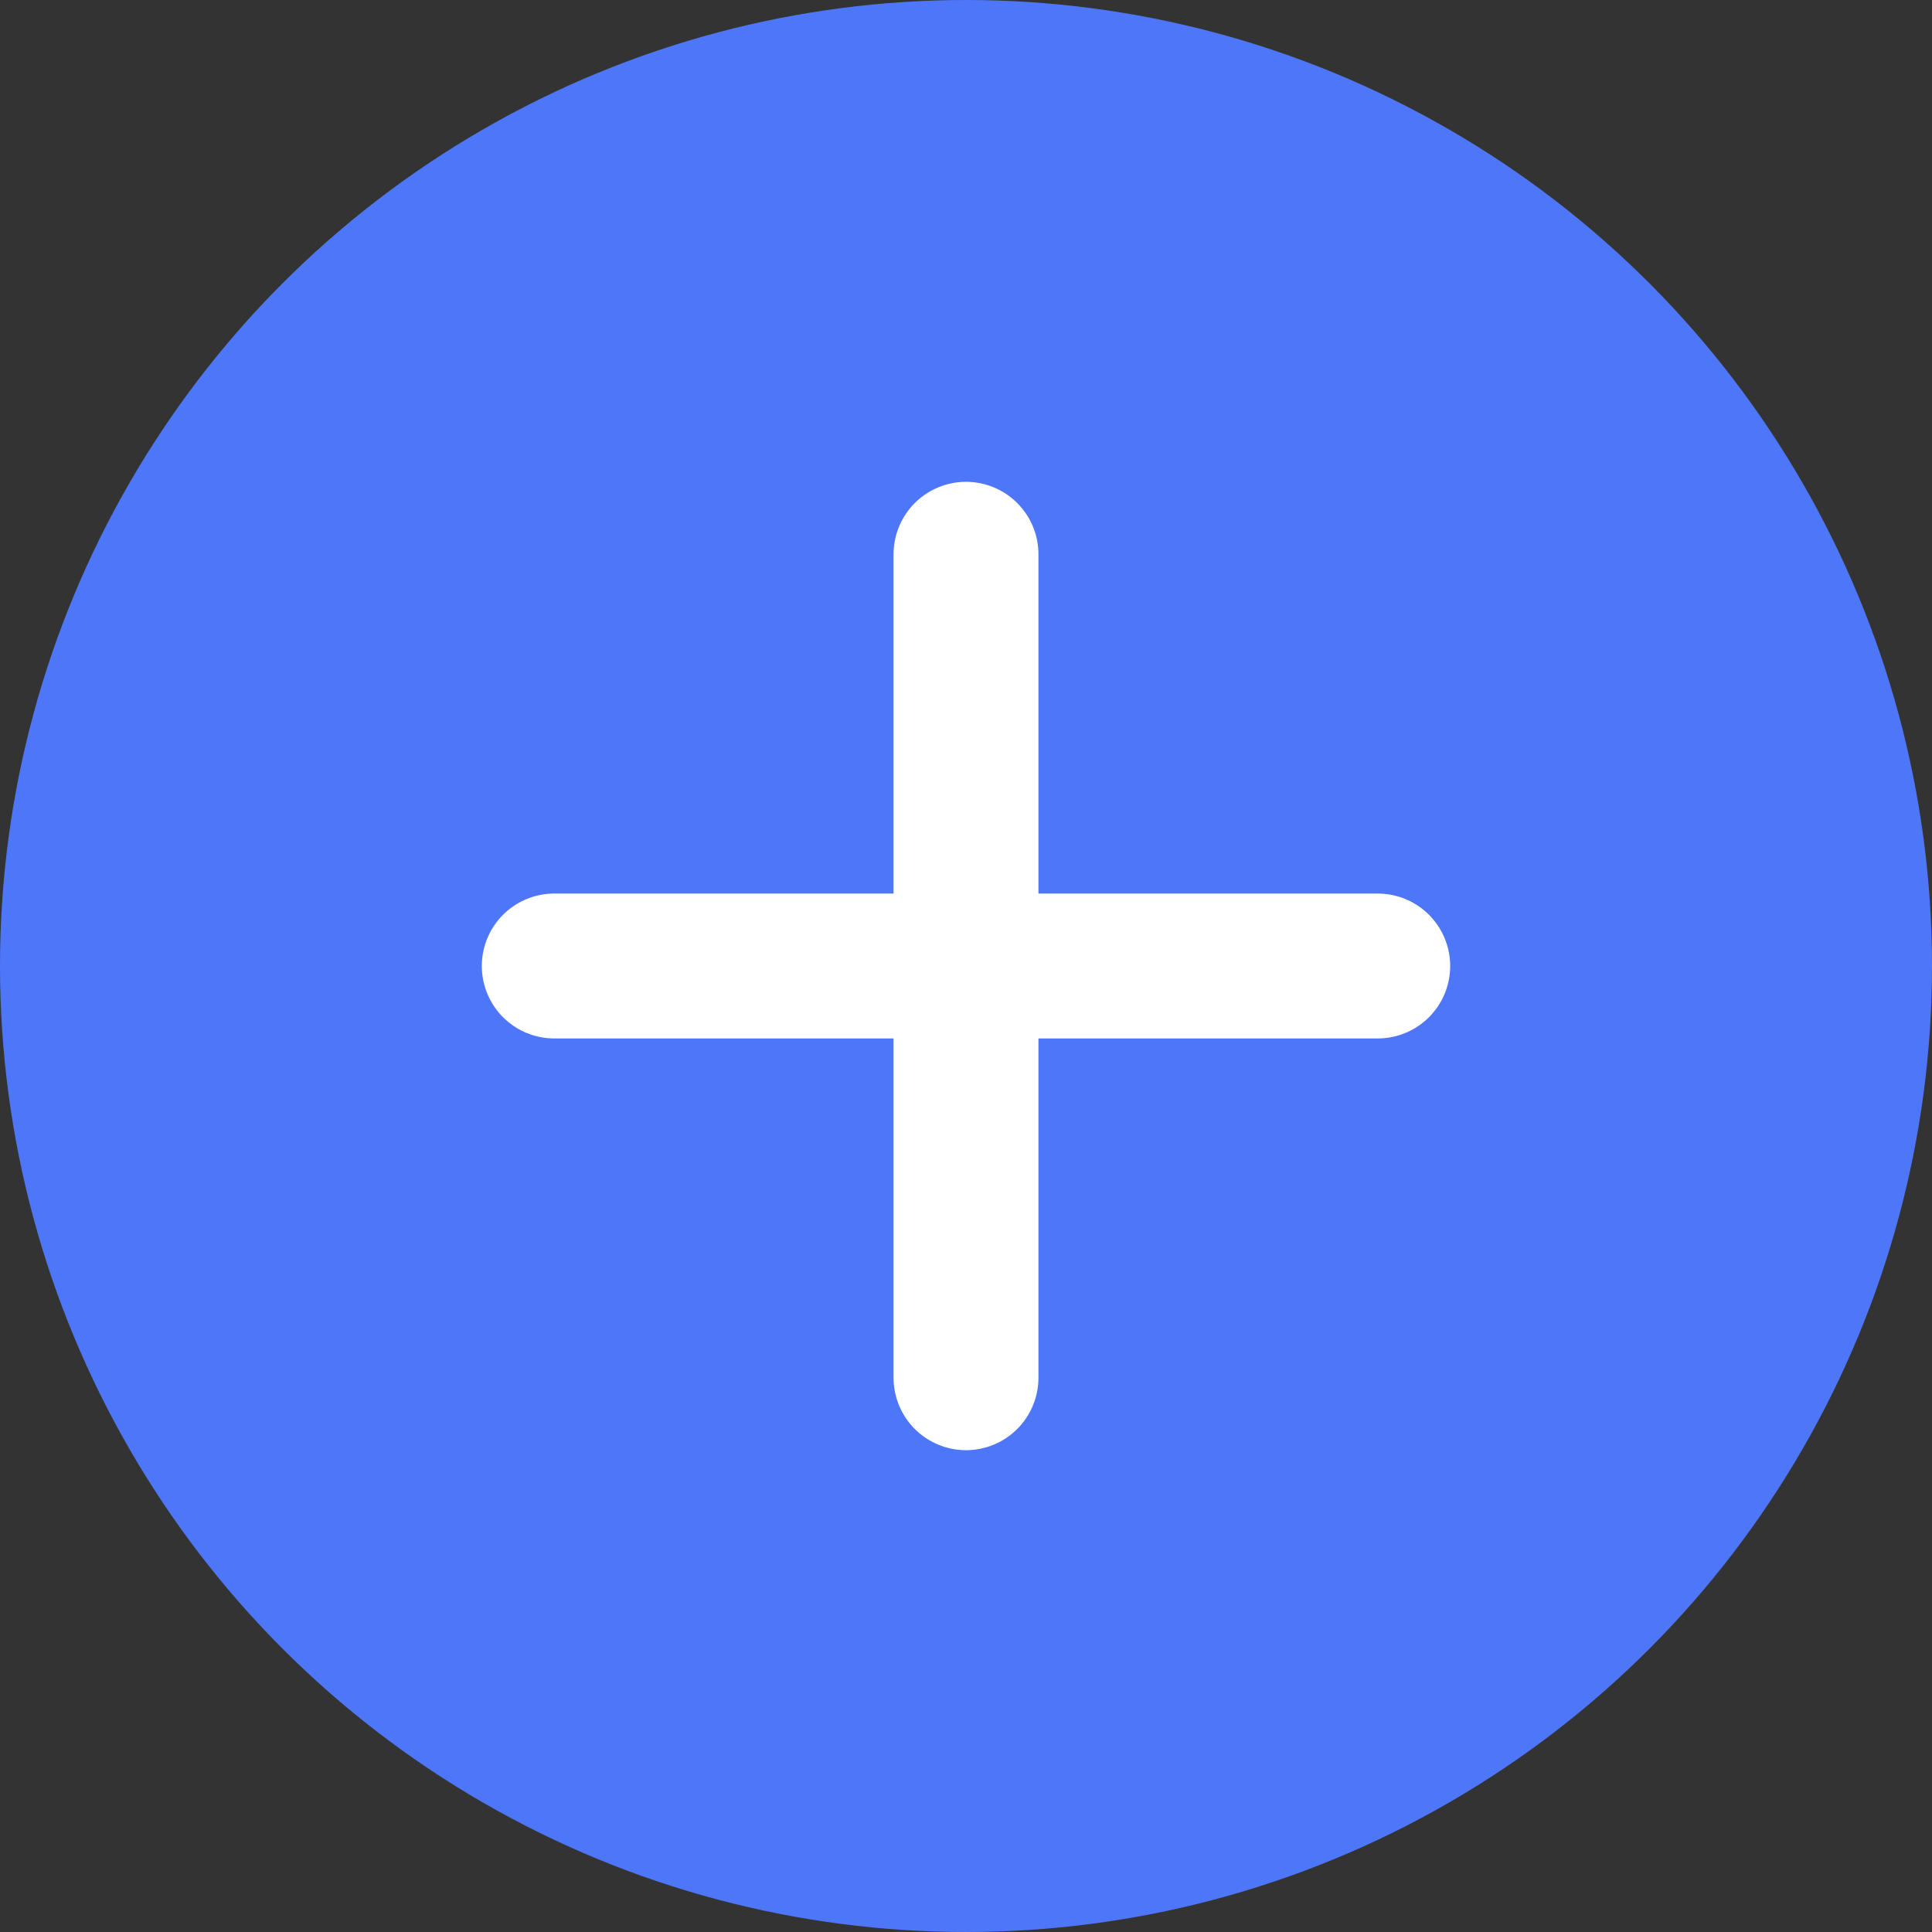
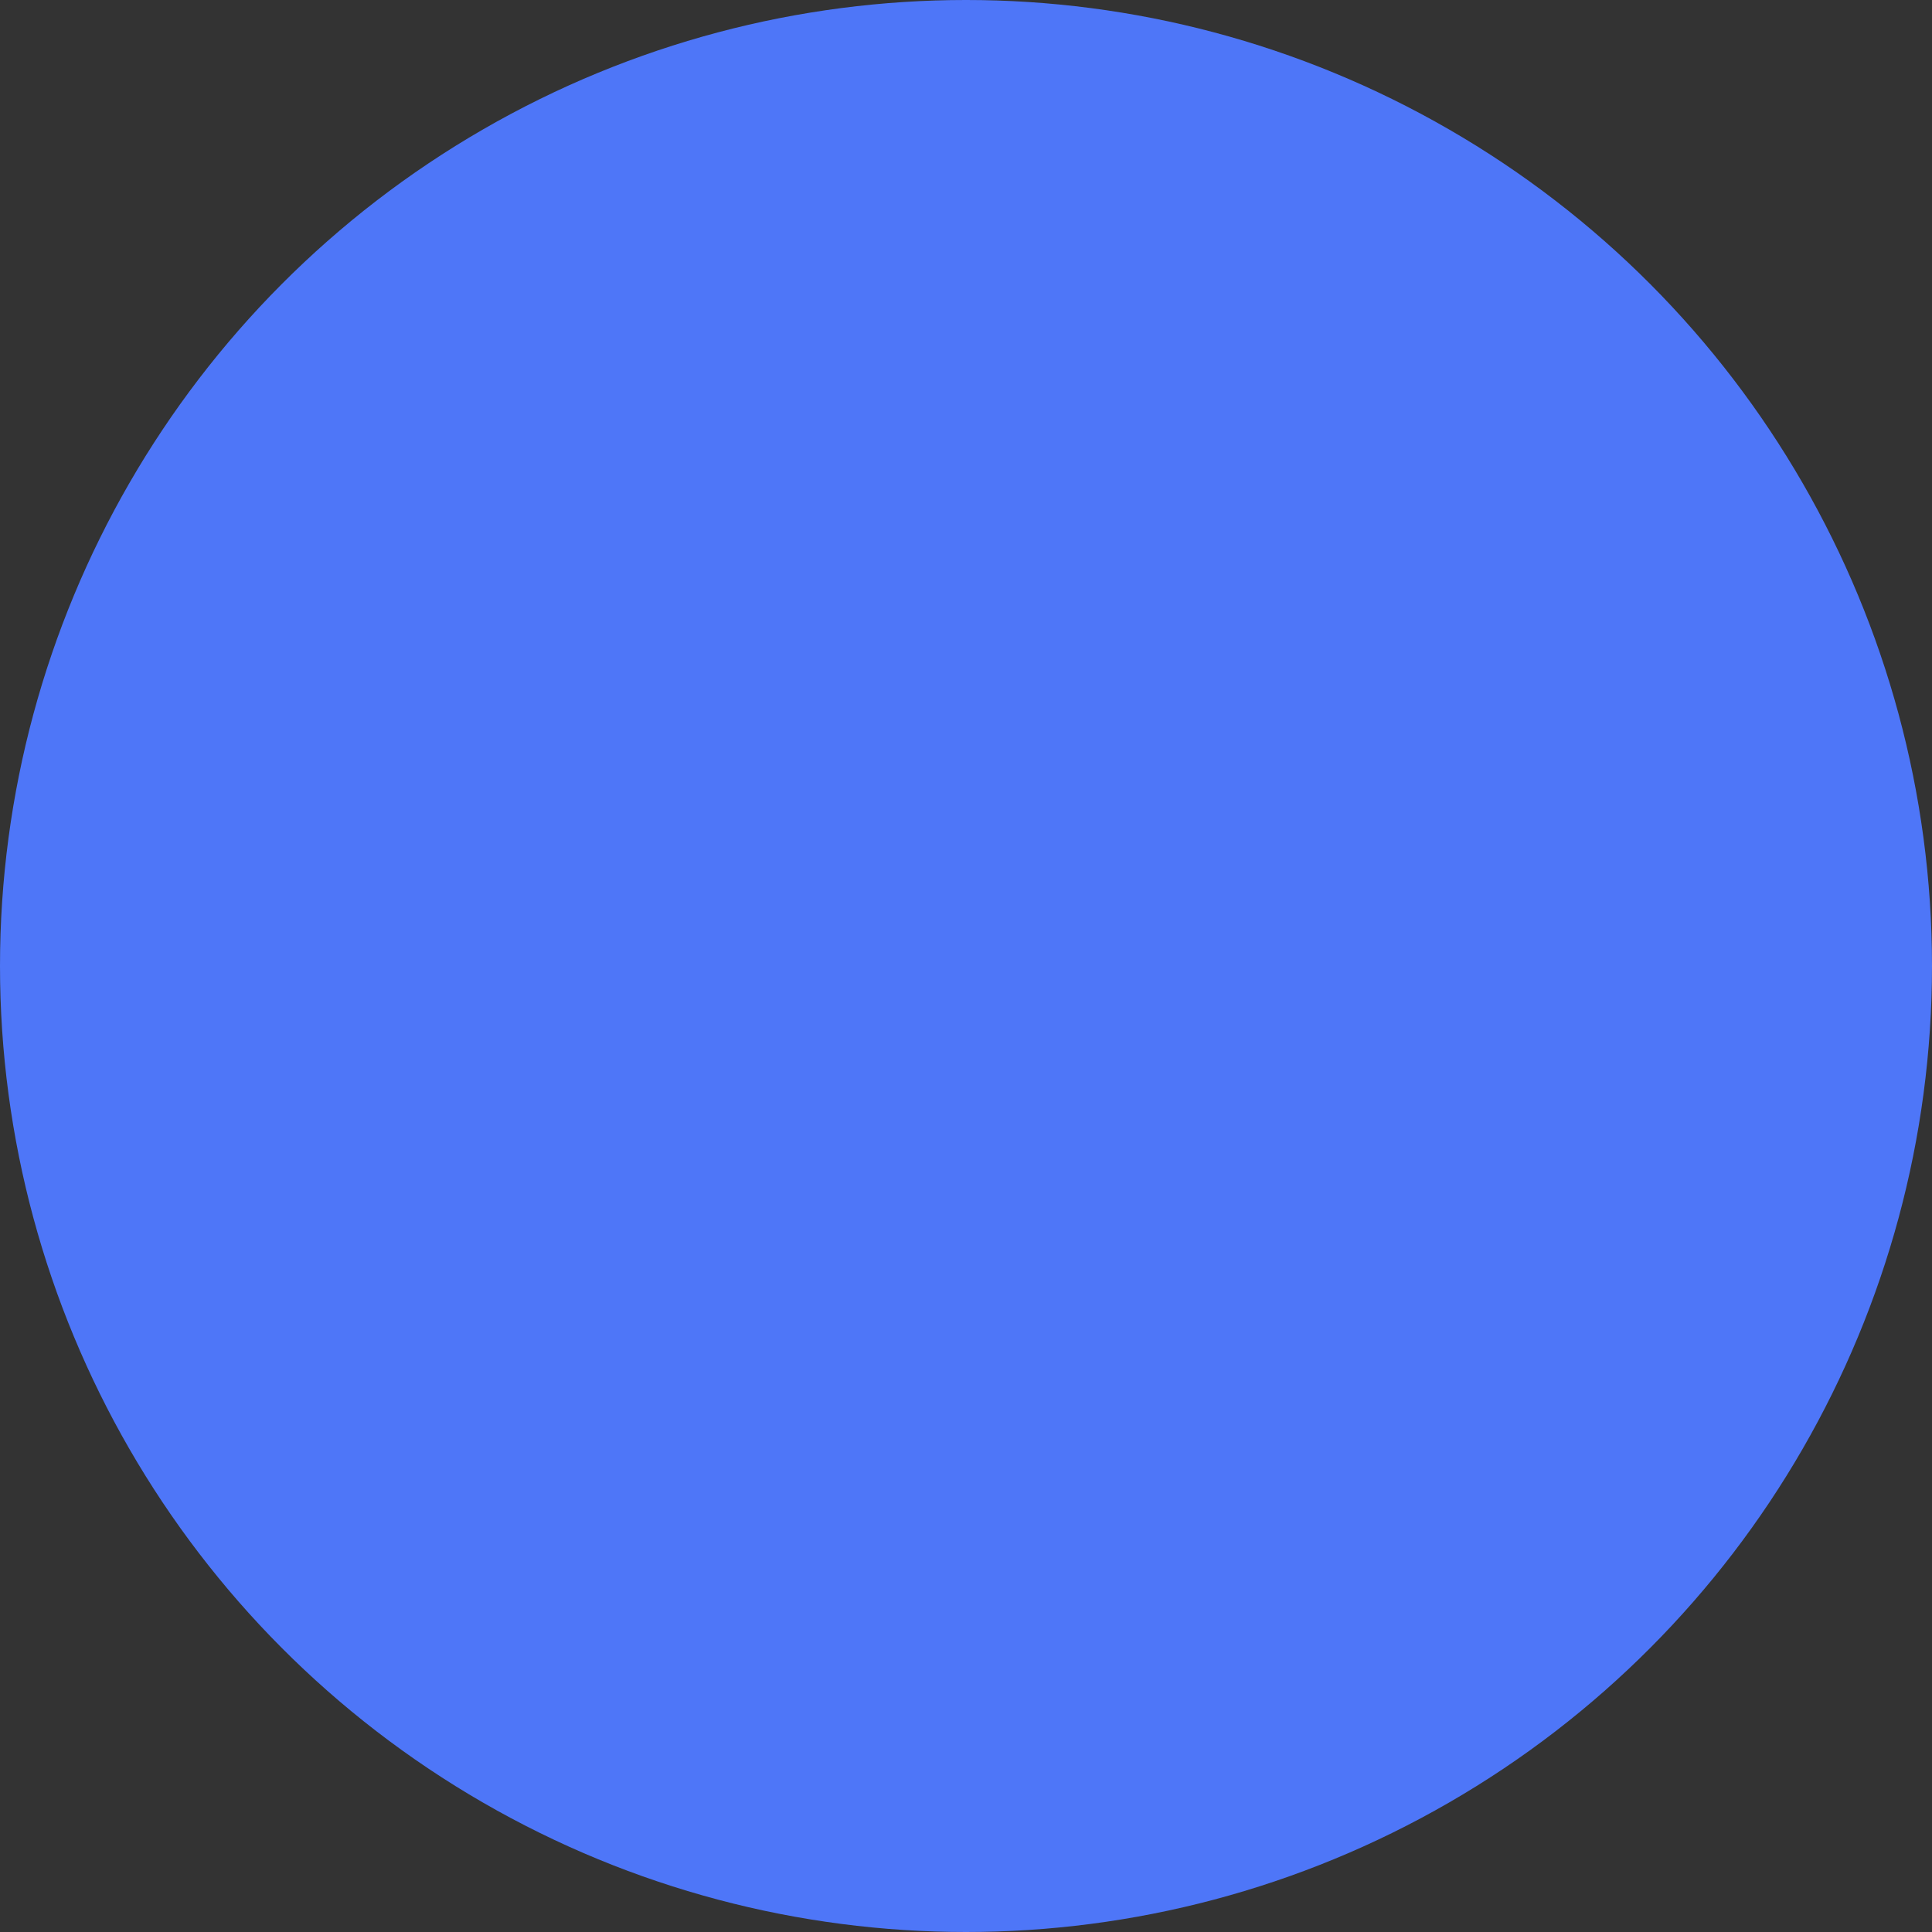
<svg xmlns="http://www.w3.org/2000/svg" width="80" height="80" viewBox="0 0 80 80" fill="none">
  <rect x="0" y="0" width="80" height="80" fill="#333333" stroke="none" />
  <g id="Group 1000004453">
    <circle id="Ellipse 1738" cx="40" cy="40" r="40" fill="#4E76F8" />
    <g id="Group 1000004452">
-       <path id="Line 11" d="M22.951 40H57.049" stroke="white" stroke-width="6" stroke-linecap="round" />
-       <path id="Line 12" d="M40 22.951L40 57.049" stroke="white" stroke-width="6" stroke-linecap="round" />
-     </g>
+       </g>
  </g>
</svg>